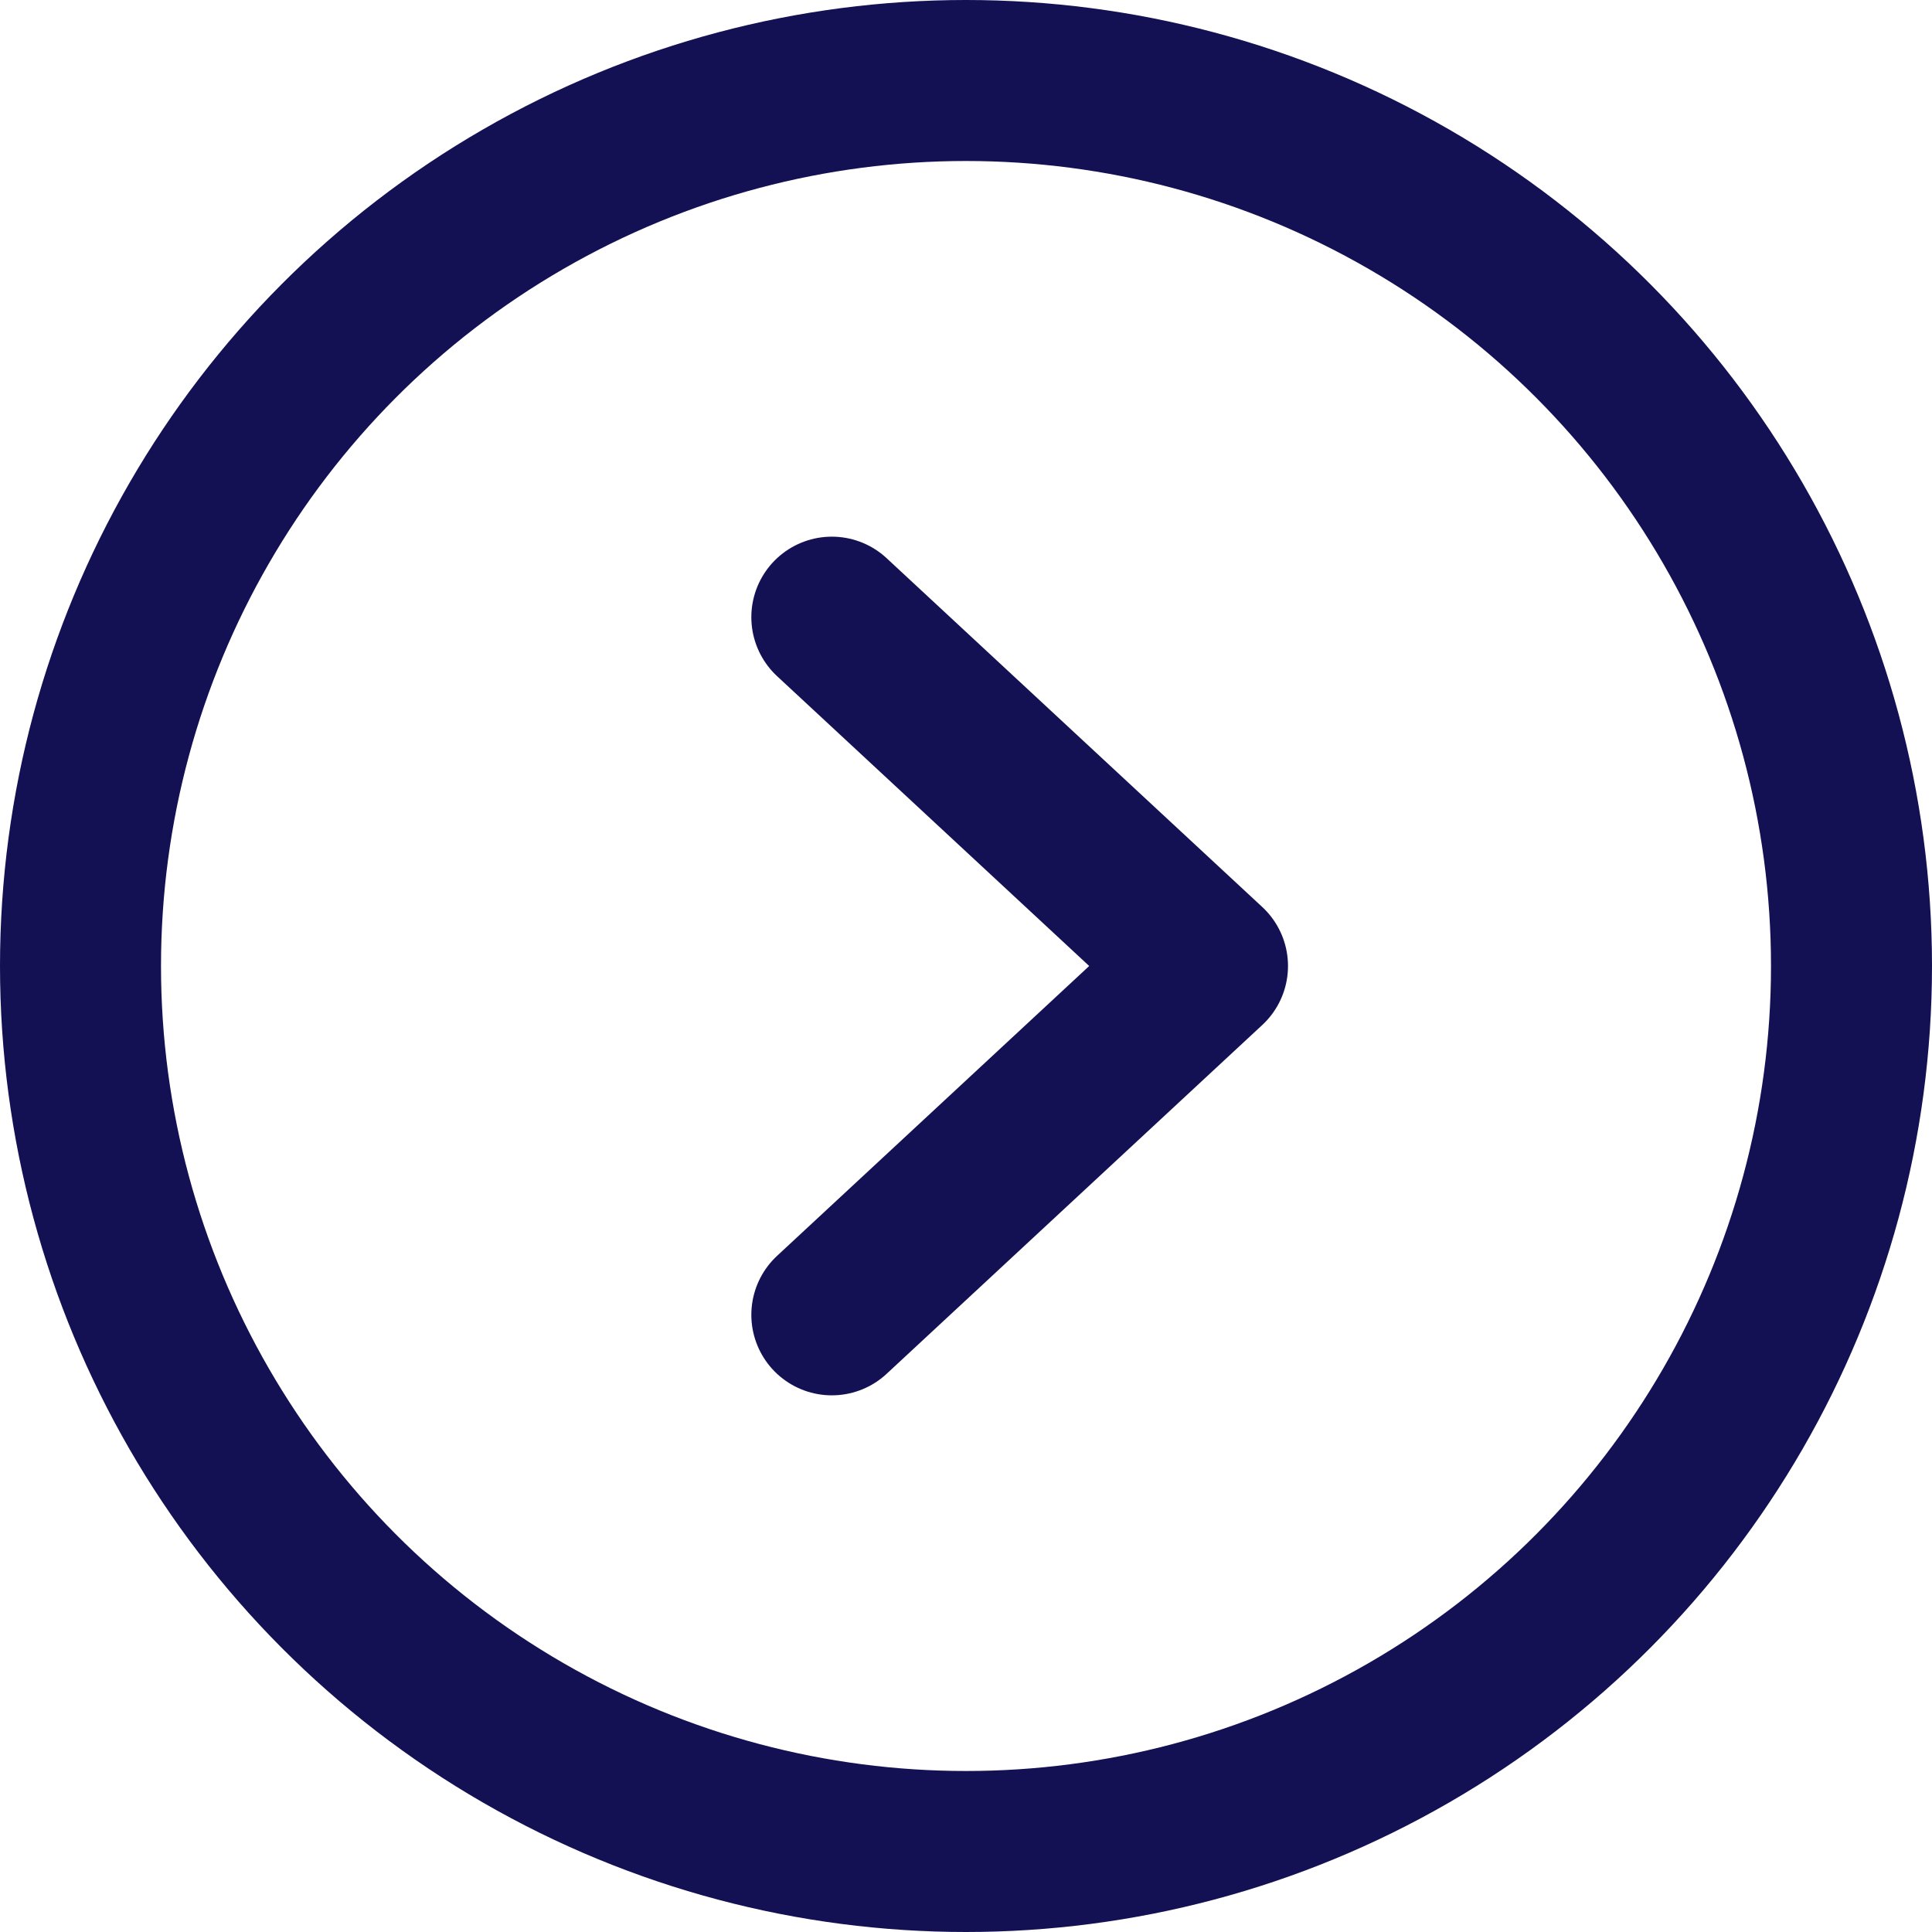
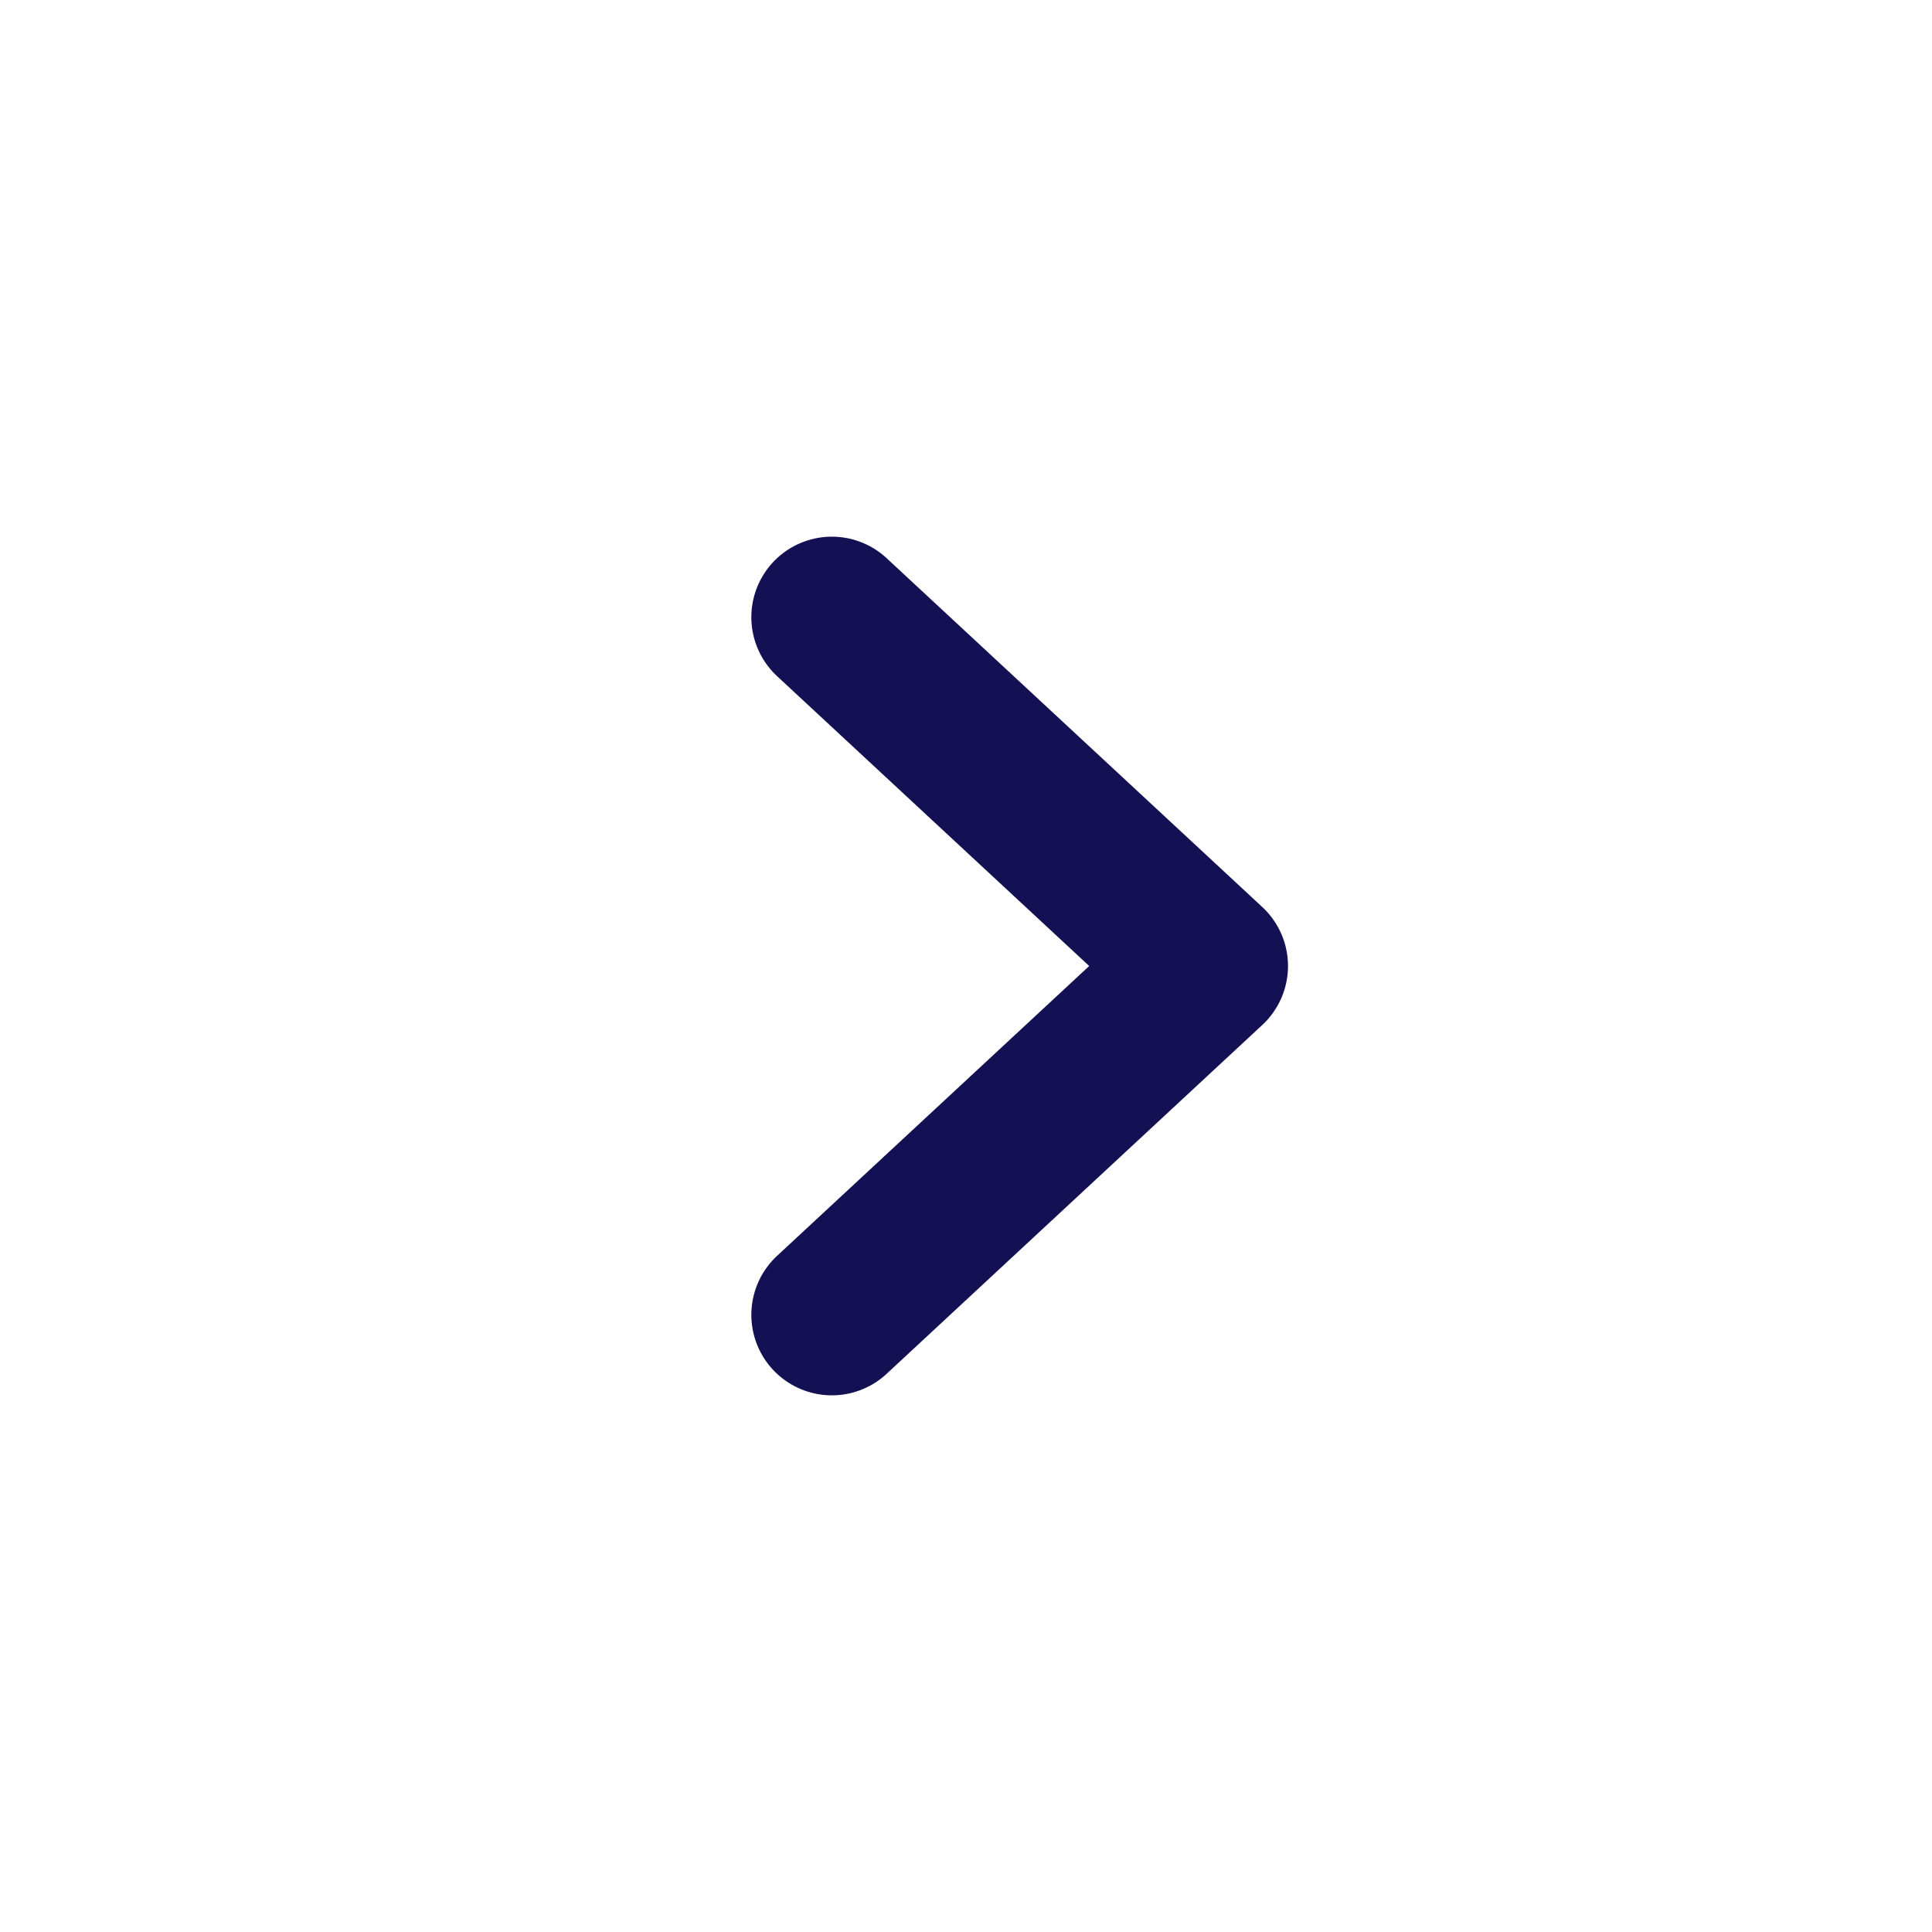
<svg xmlns="http://www.w3.org/2000/svg" width="36px" height="36px" viewBox="0 0 36 36">
  <title>circle-chevron-right</title>
  <g id="Page-1" stroke="none" stroke-width="1" fill="none" fill-rule="evenodd" stroke-linecap="round" stroke-linejoin="round">
    <g id="Growth-Show-HOME" transform="translate(-30.5, -1015.5)" stroke="#131053" stroke-width="3">
      <g id="Travel-Credit-label" transform="translate(-0.424, 993)">
        <g id="Group-33" transform="translate(27.924, 24)">
          <g id="circle-chevron-right" transform="translate(4.5, 0)">
-             <circle id="Oval" cx="16.5" cy="16.5" r="16.5" />
            <polyline id="Path" points="14 10 21 16.5 14 23" />
          </g>
        </g>
      </g>
    </g>
  </g>
</svg>